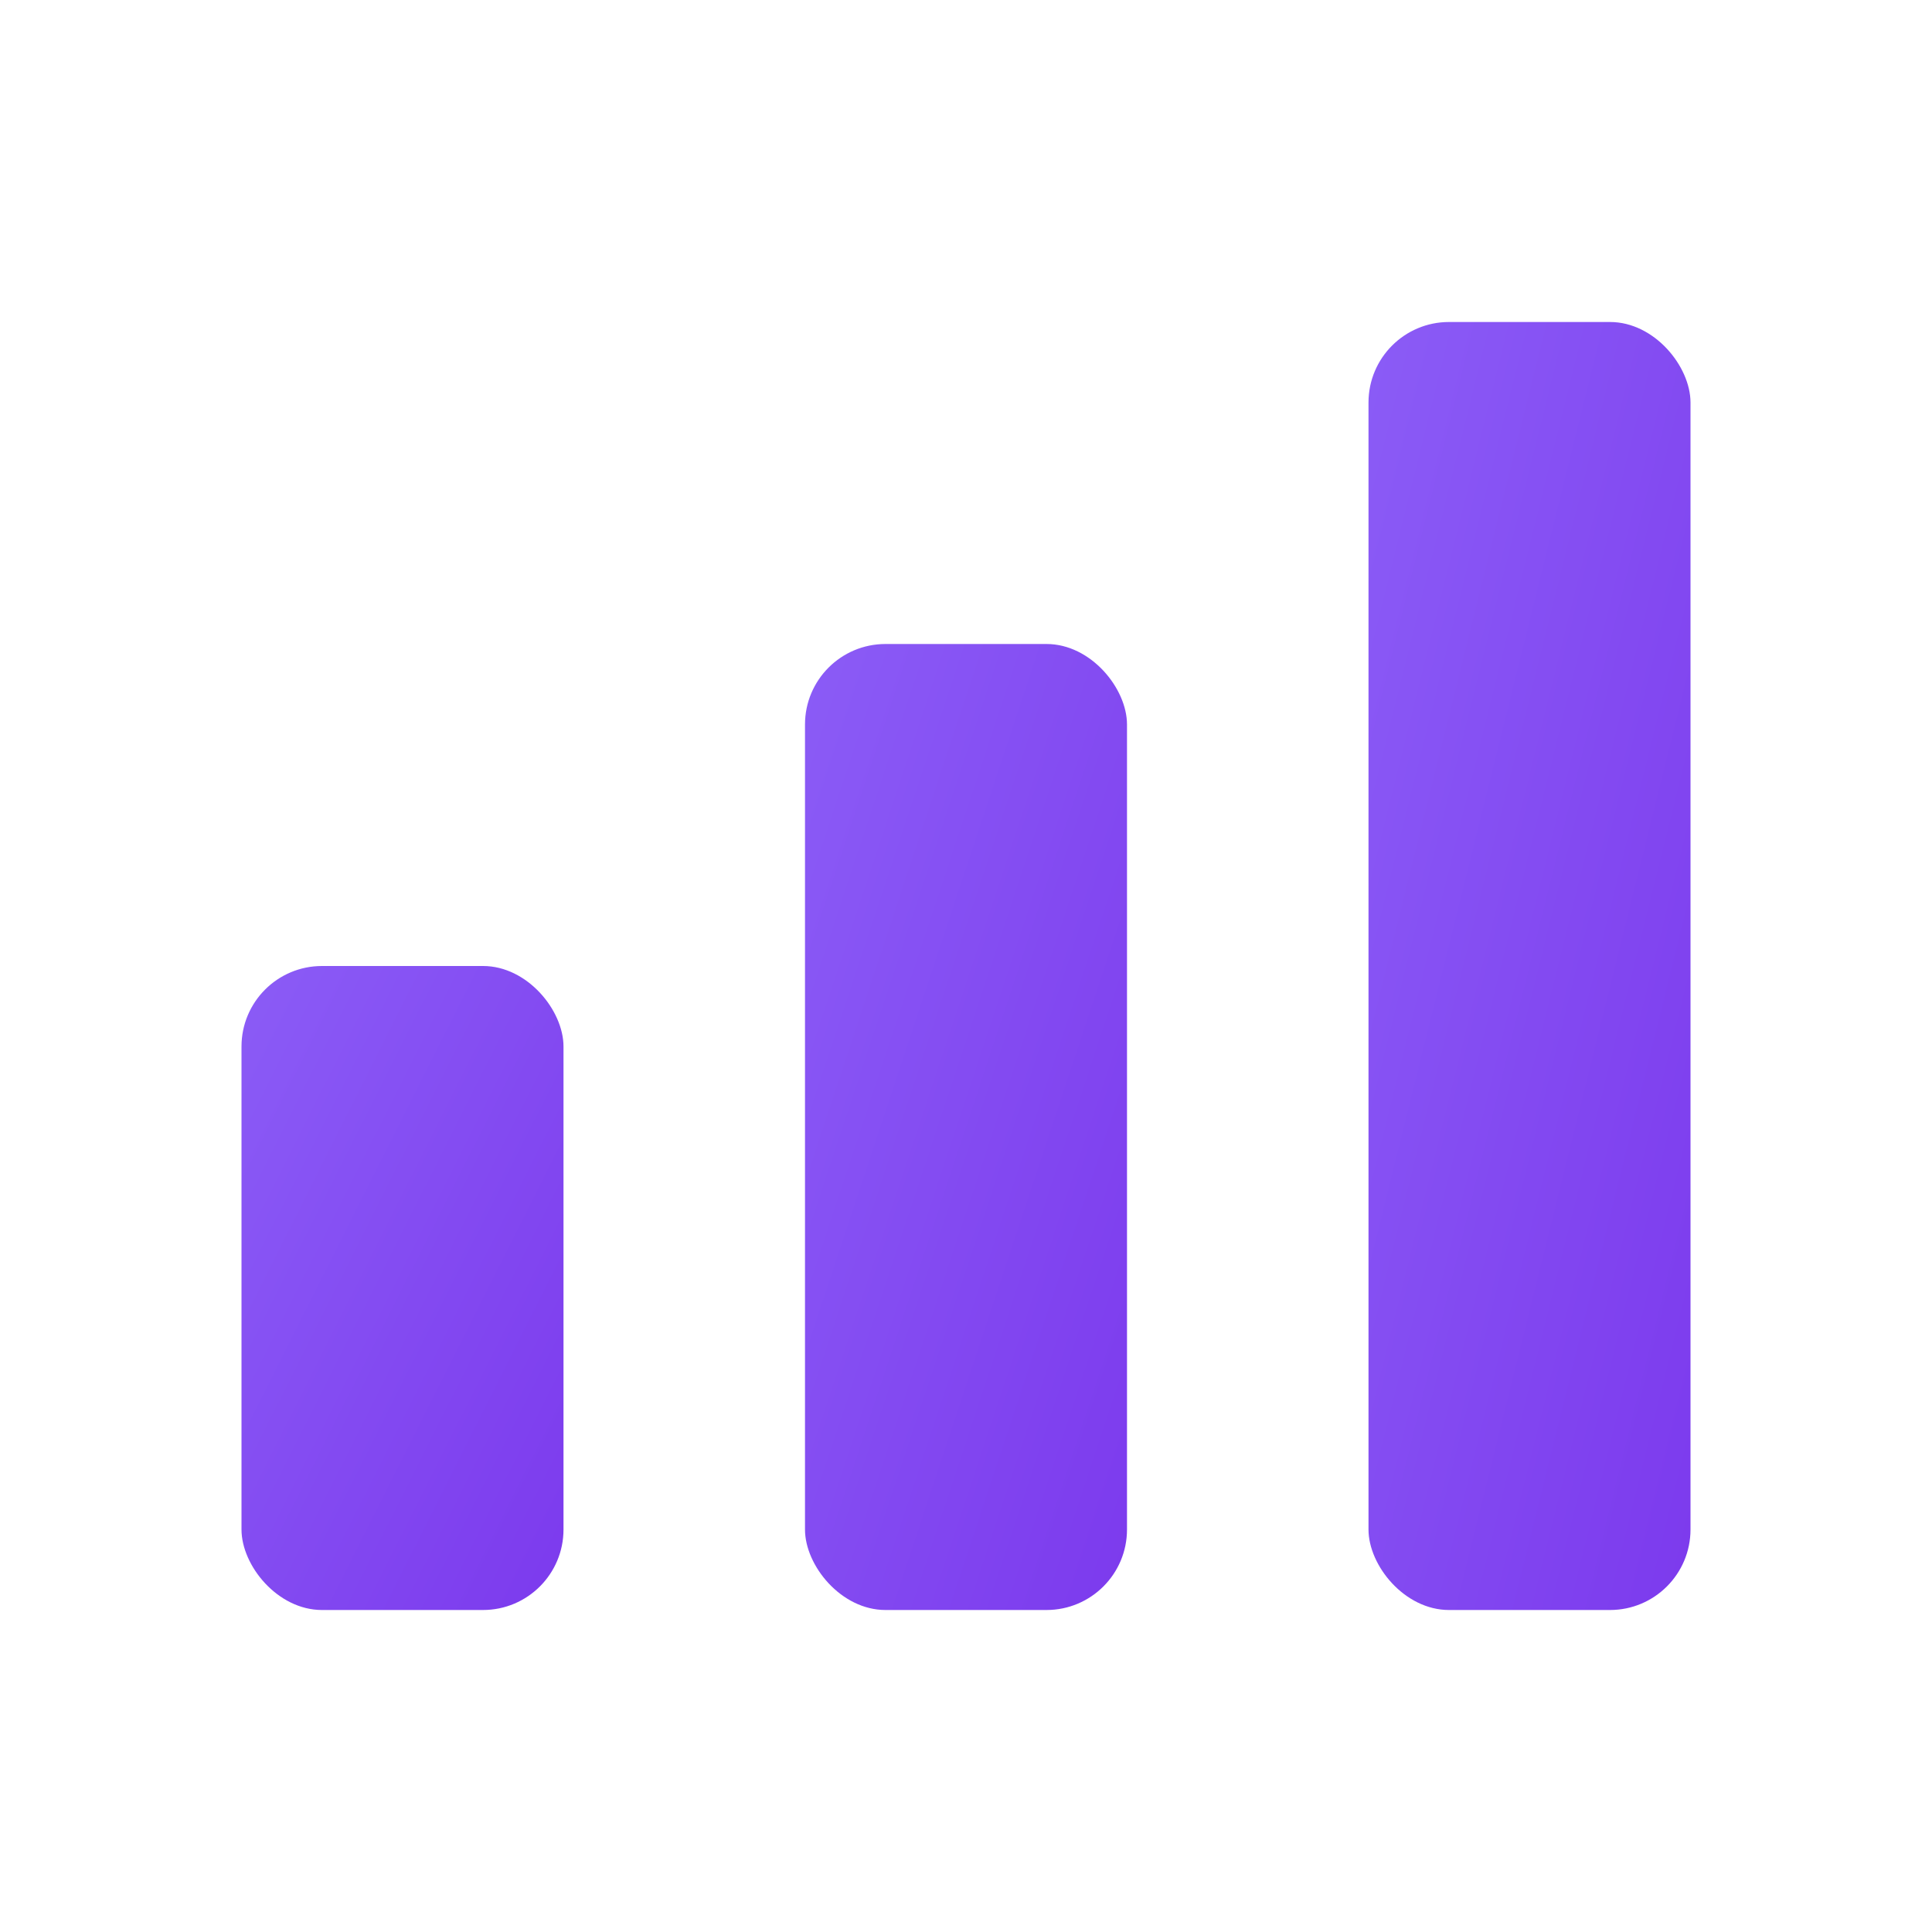
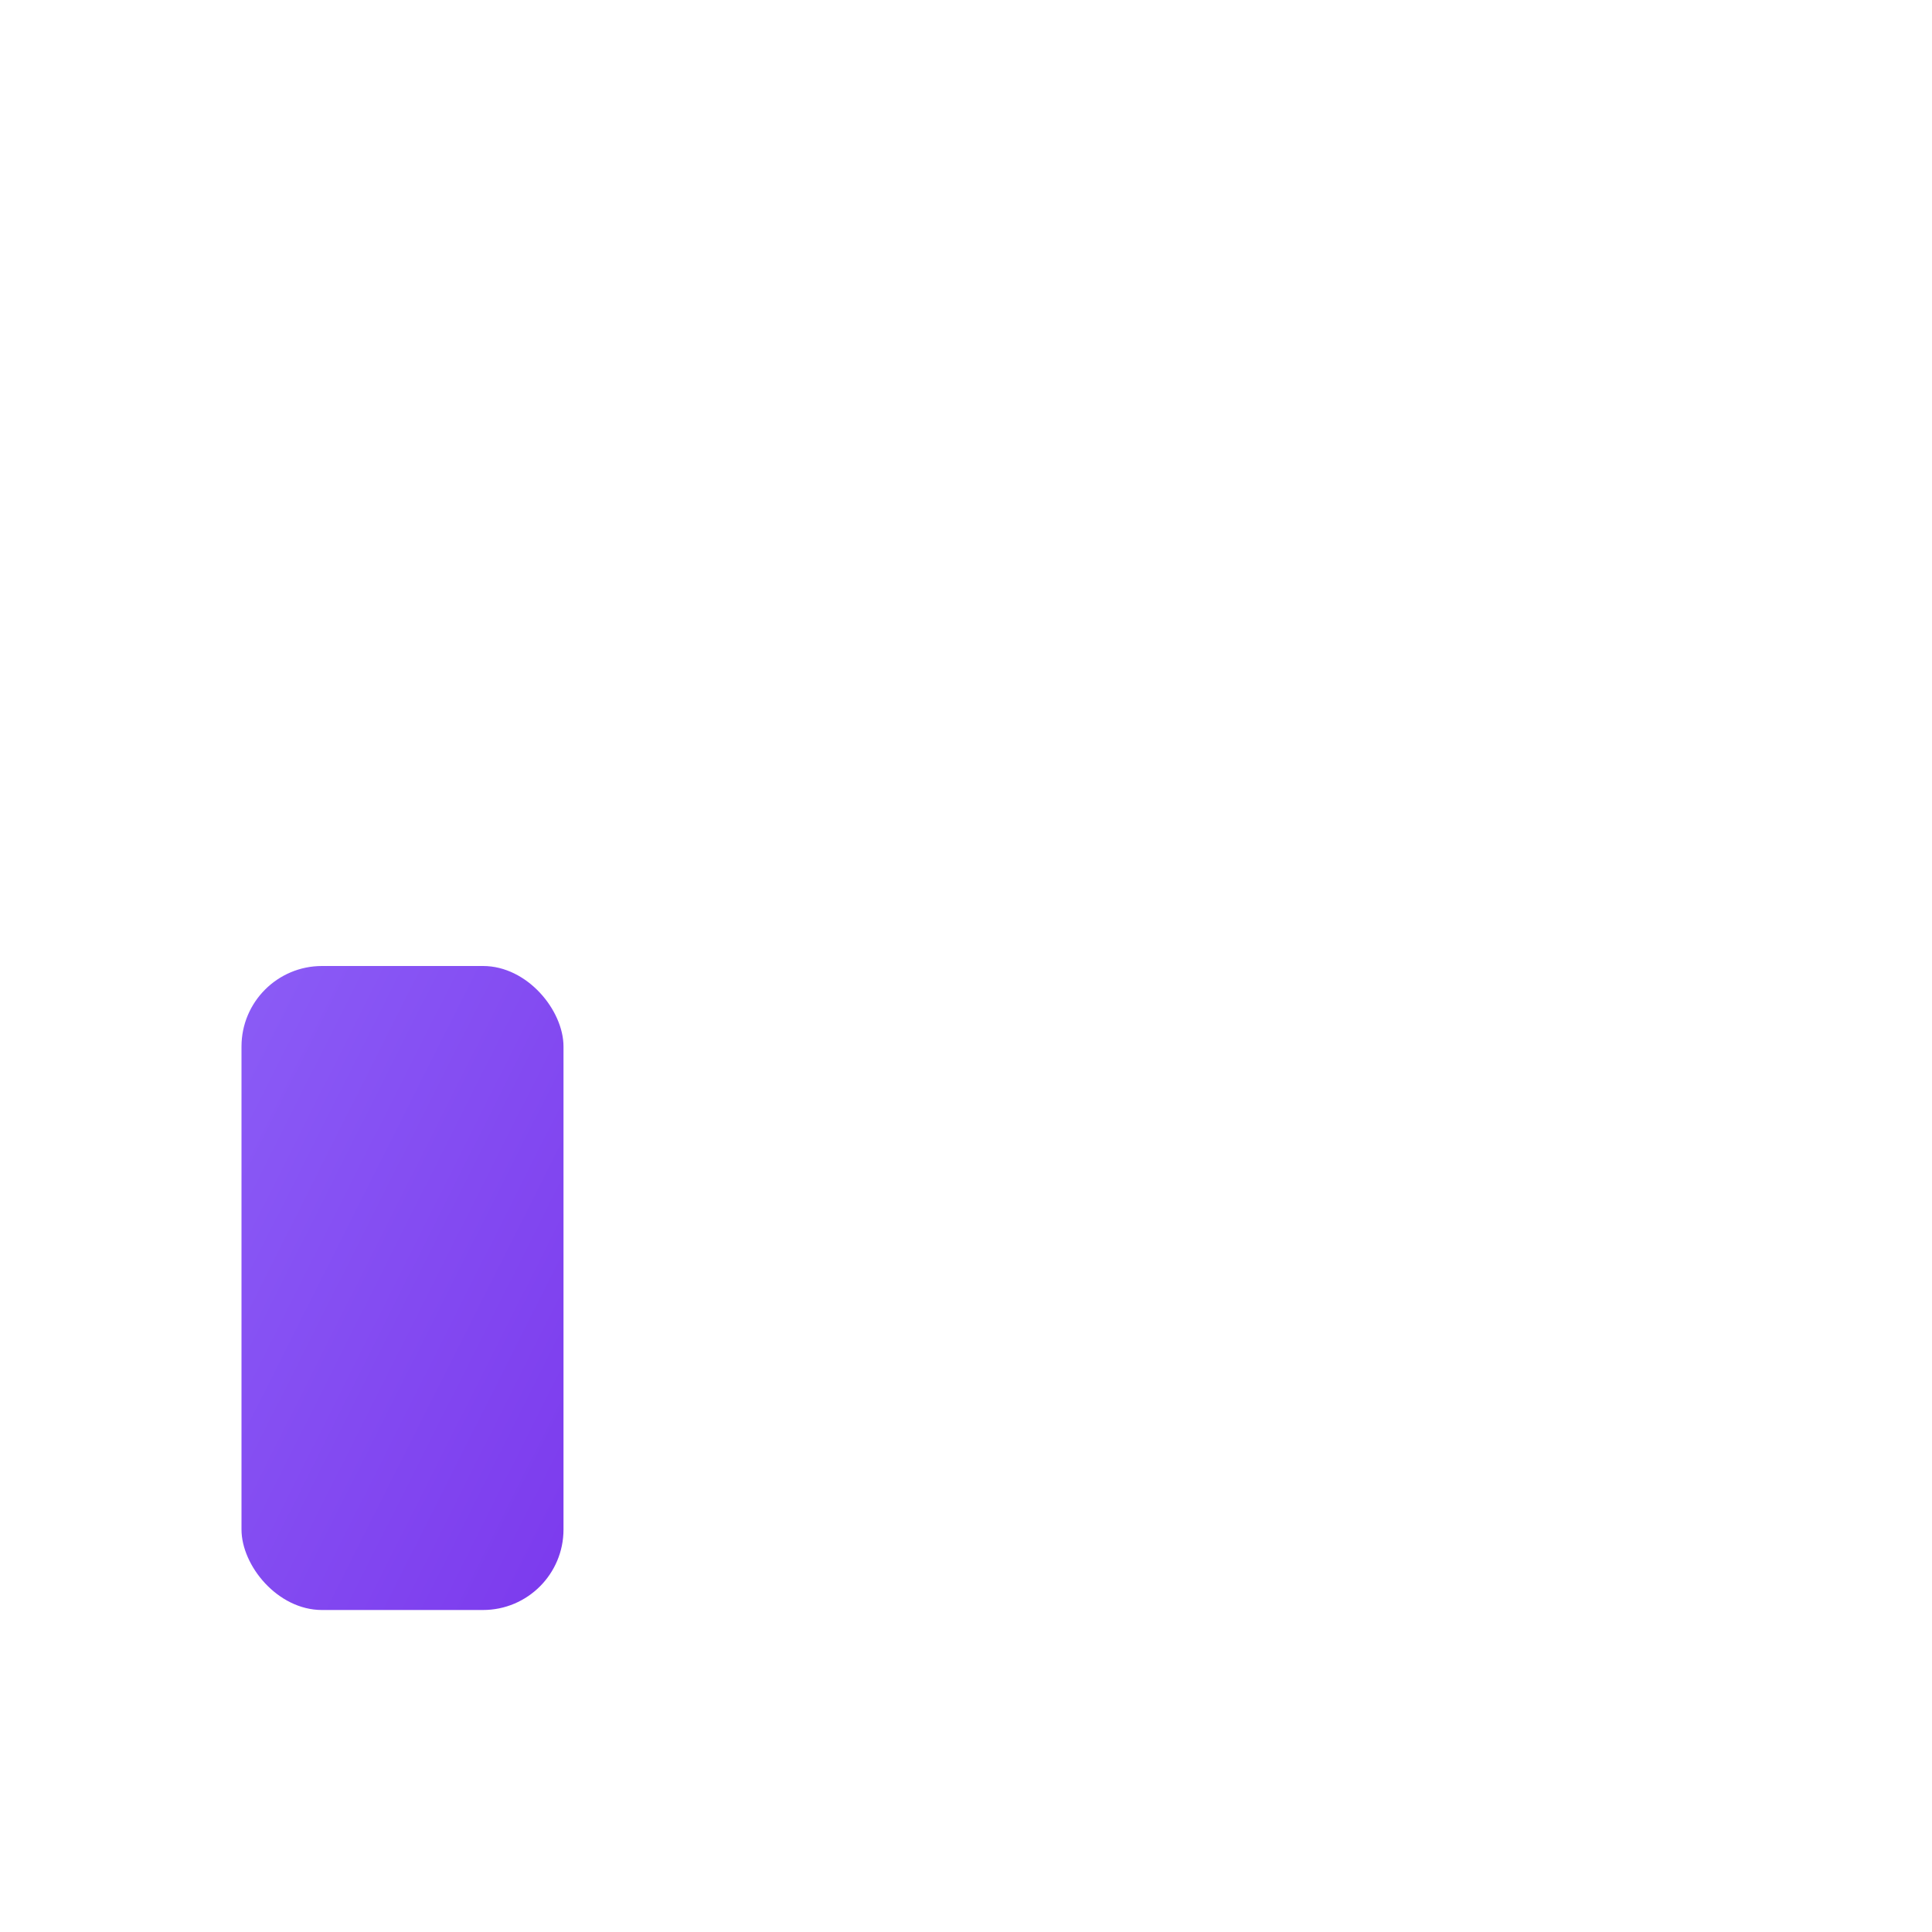
<svg xmlns="http://www.w3.org/2000/svg" viewBox="0 0 24 24">
  <defs>
    <linearGradient id="activitiesGradient" x1="0%" y1="0%" x2="100%" y2="100%">
      <stop offset="0%" style="stop-color:#8b5cf6" />
      <stop offset="100%" style="stop-color:#7c3aed" />
    </linearGradient>
  </defs>
  <rect x="3" y="12" width="4" height="8" rx="1" fill="url(#activitiesGradient)" />
-   <rect x="10" y="8" width="4" height="12" rx="1" fill="url(#activitiesGradient)" />
-   <rect x="17" y="4" width="4" height="16" rx="1" fill="url(#activitiesGradient)" />
</svg>